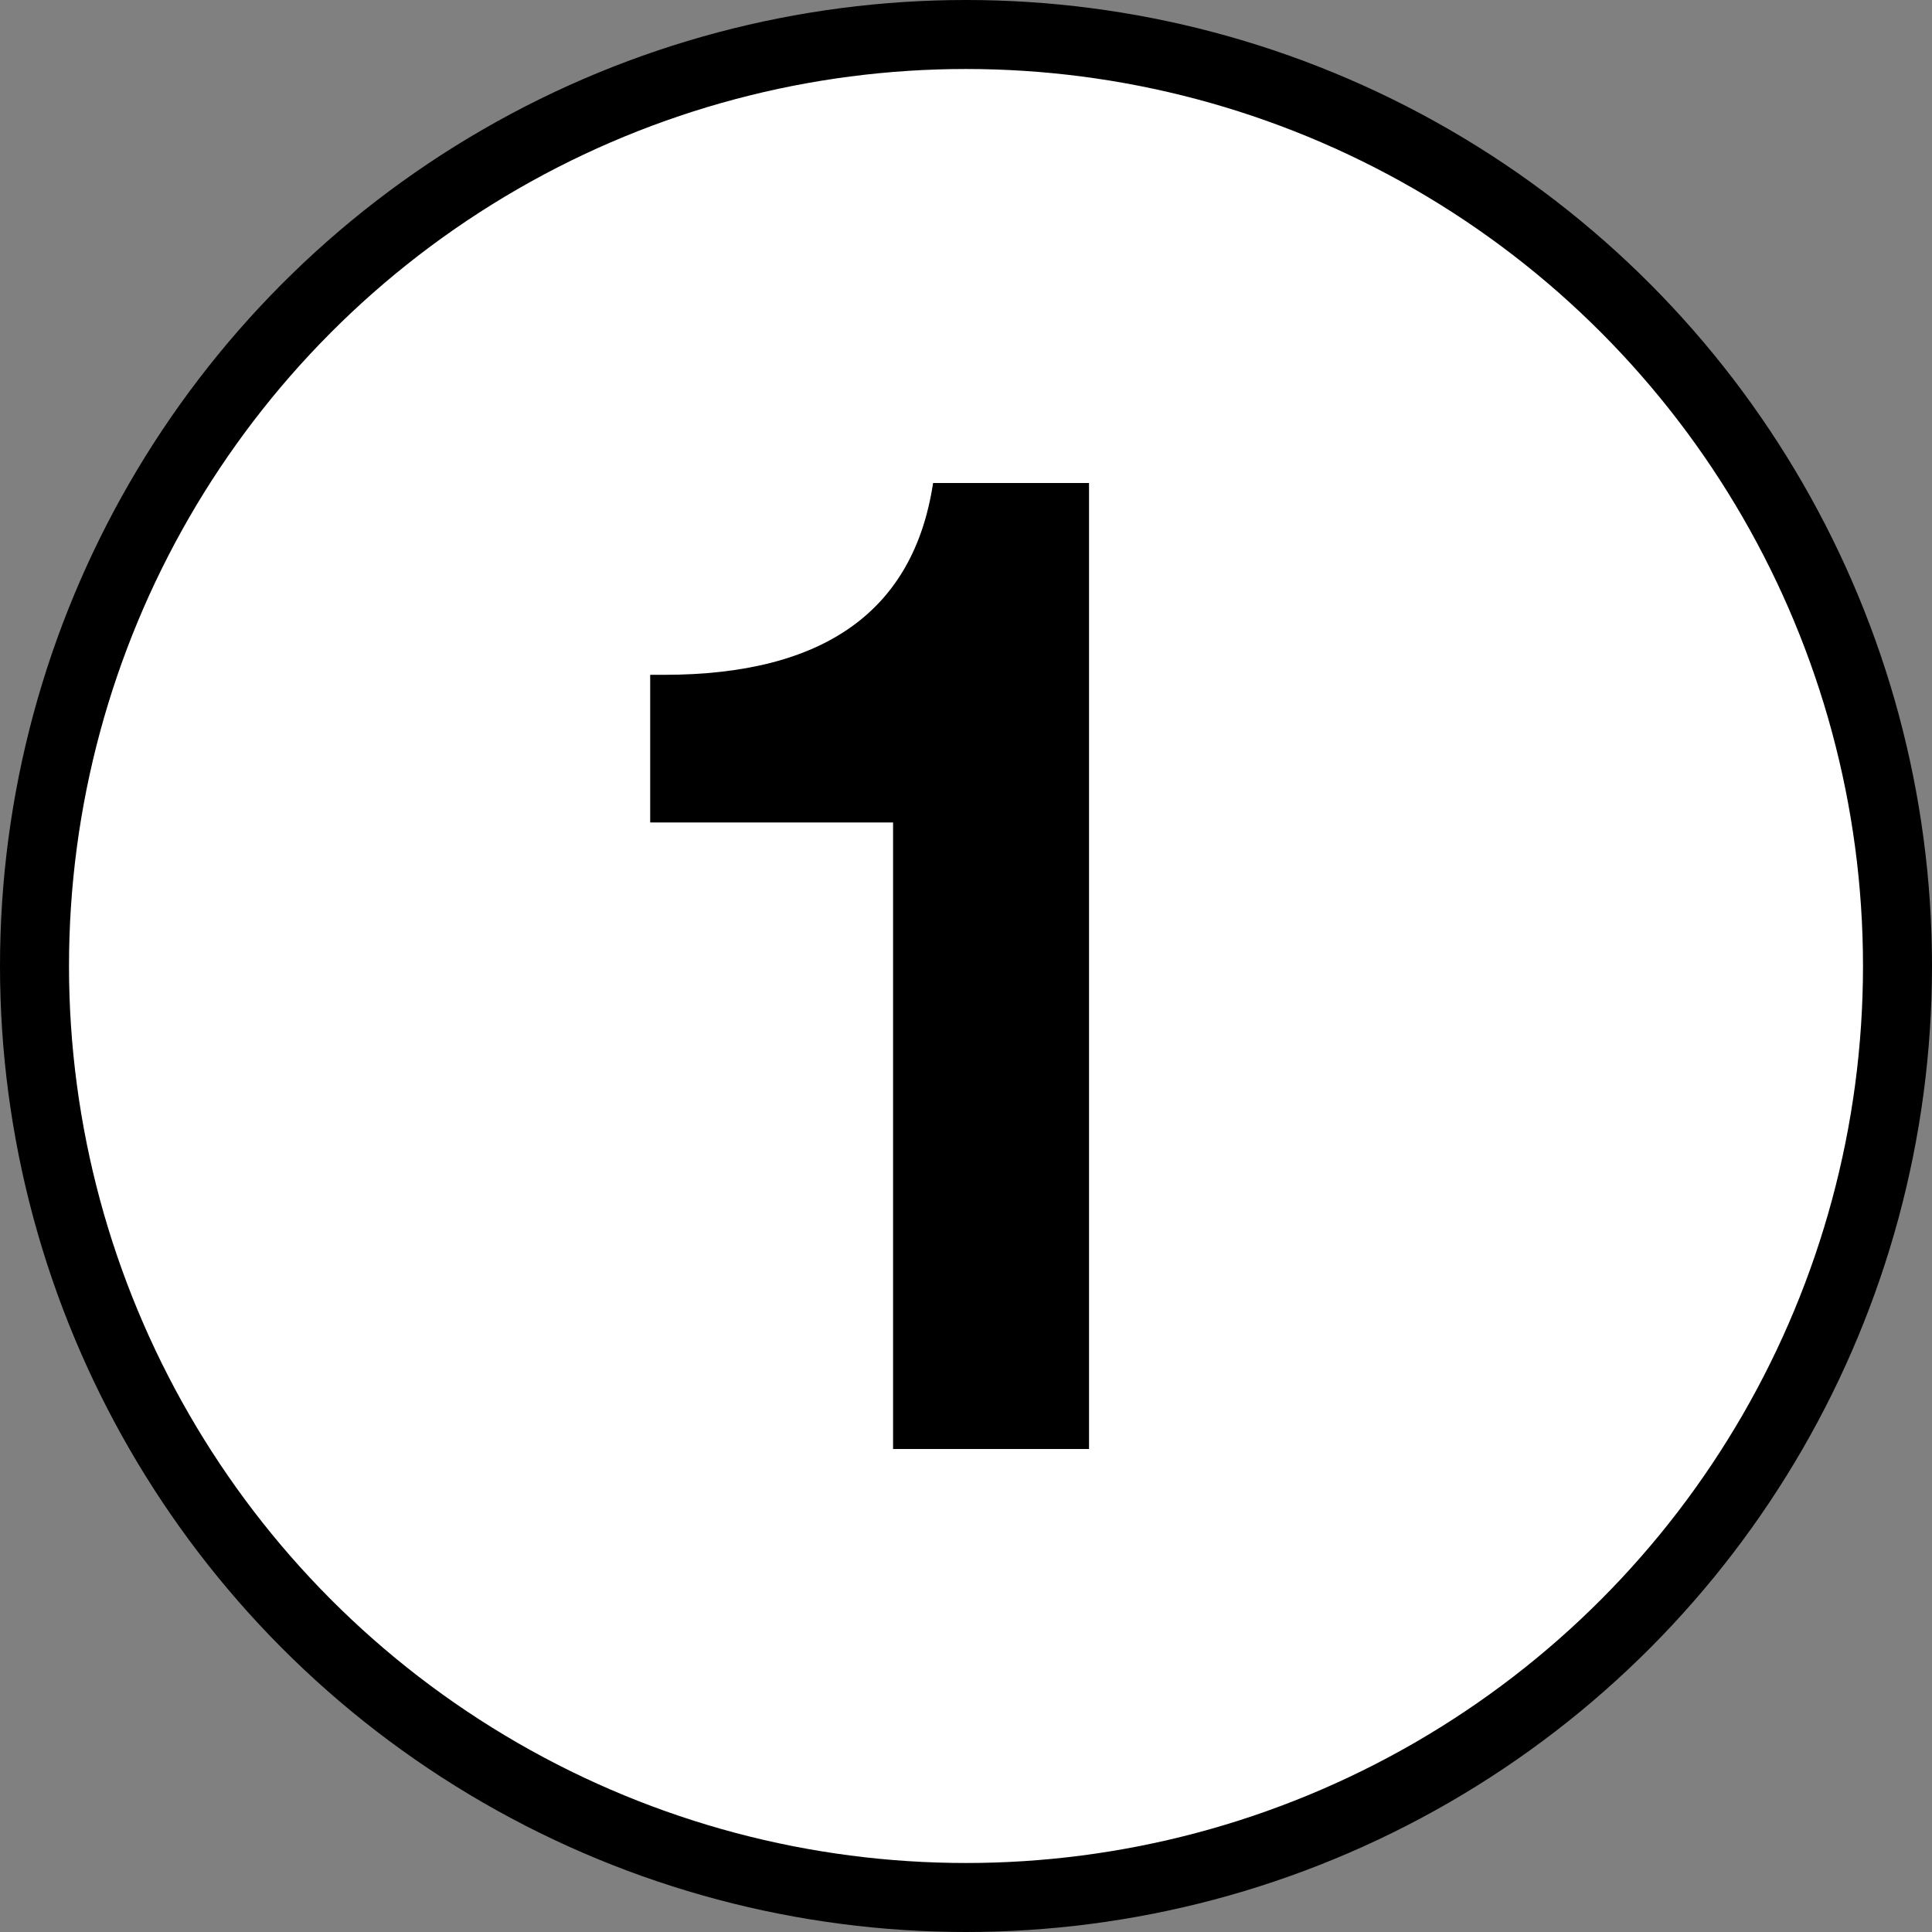
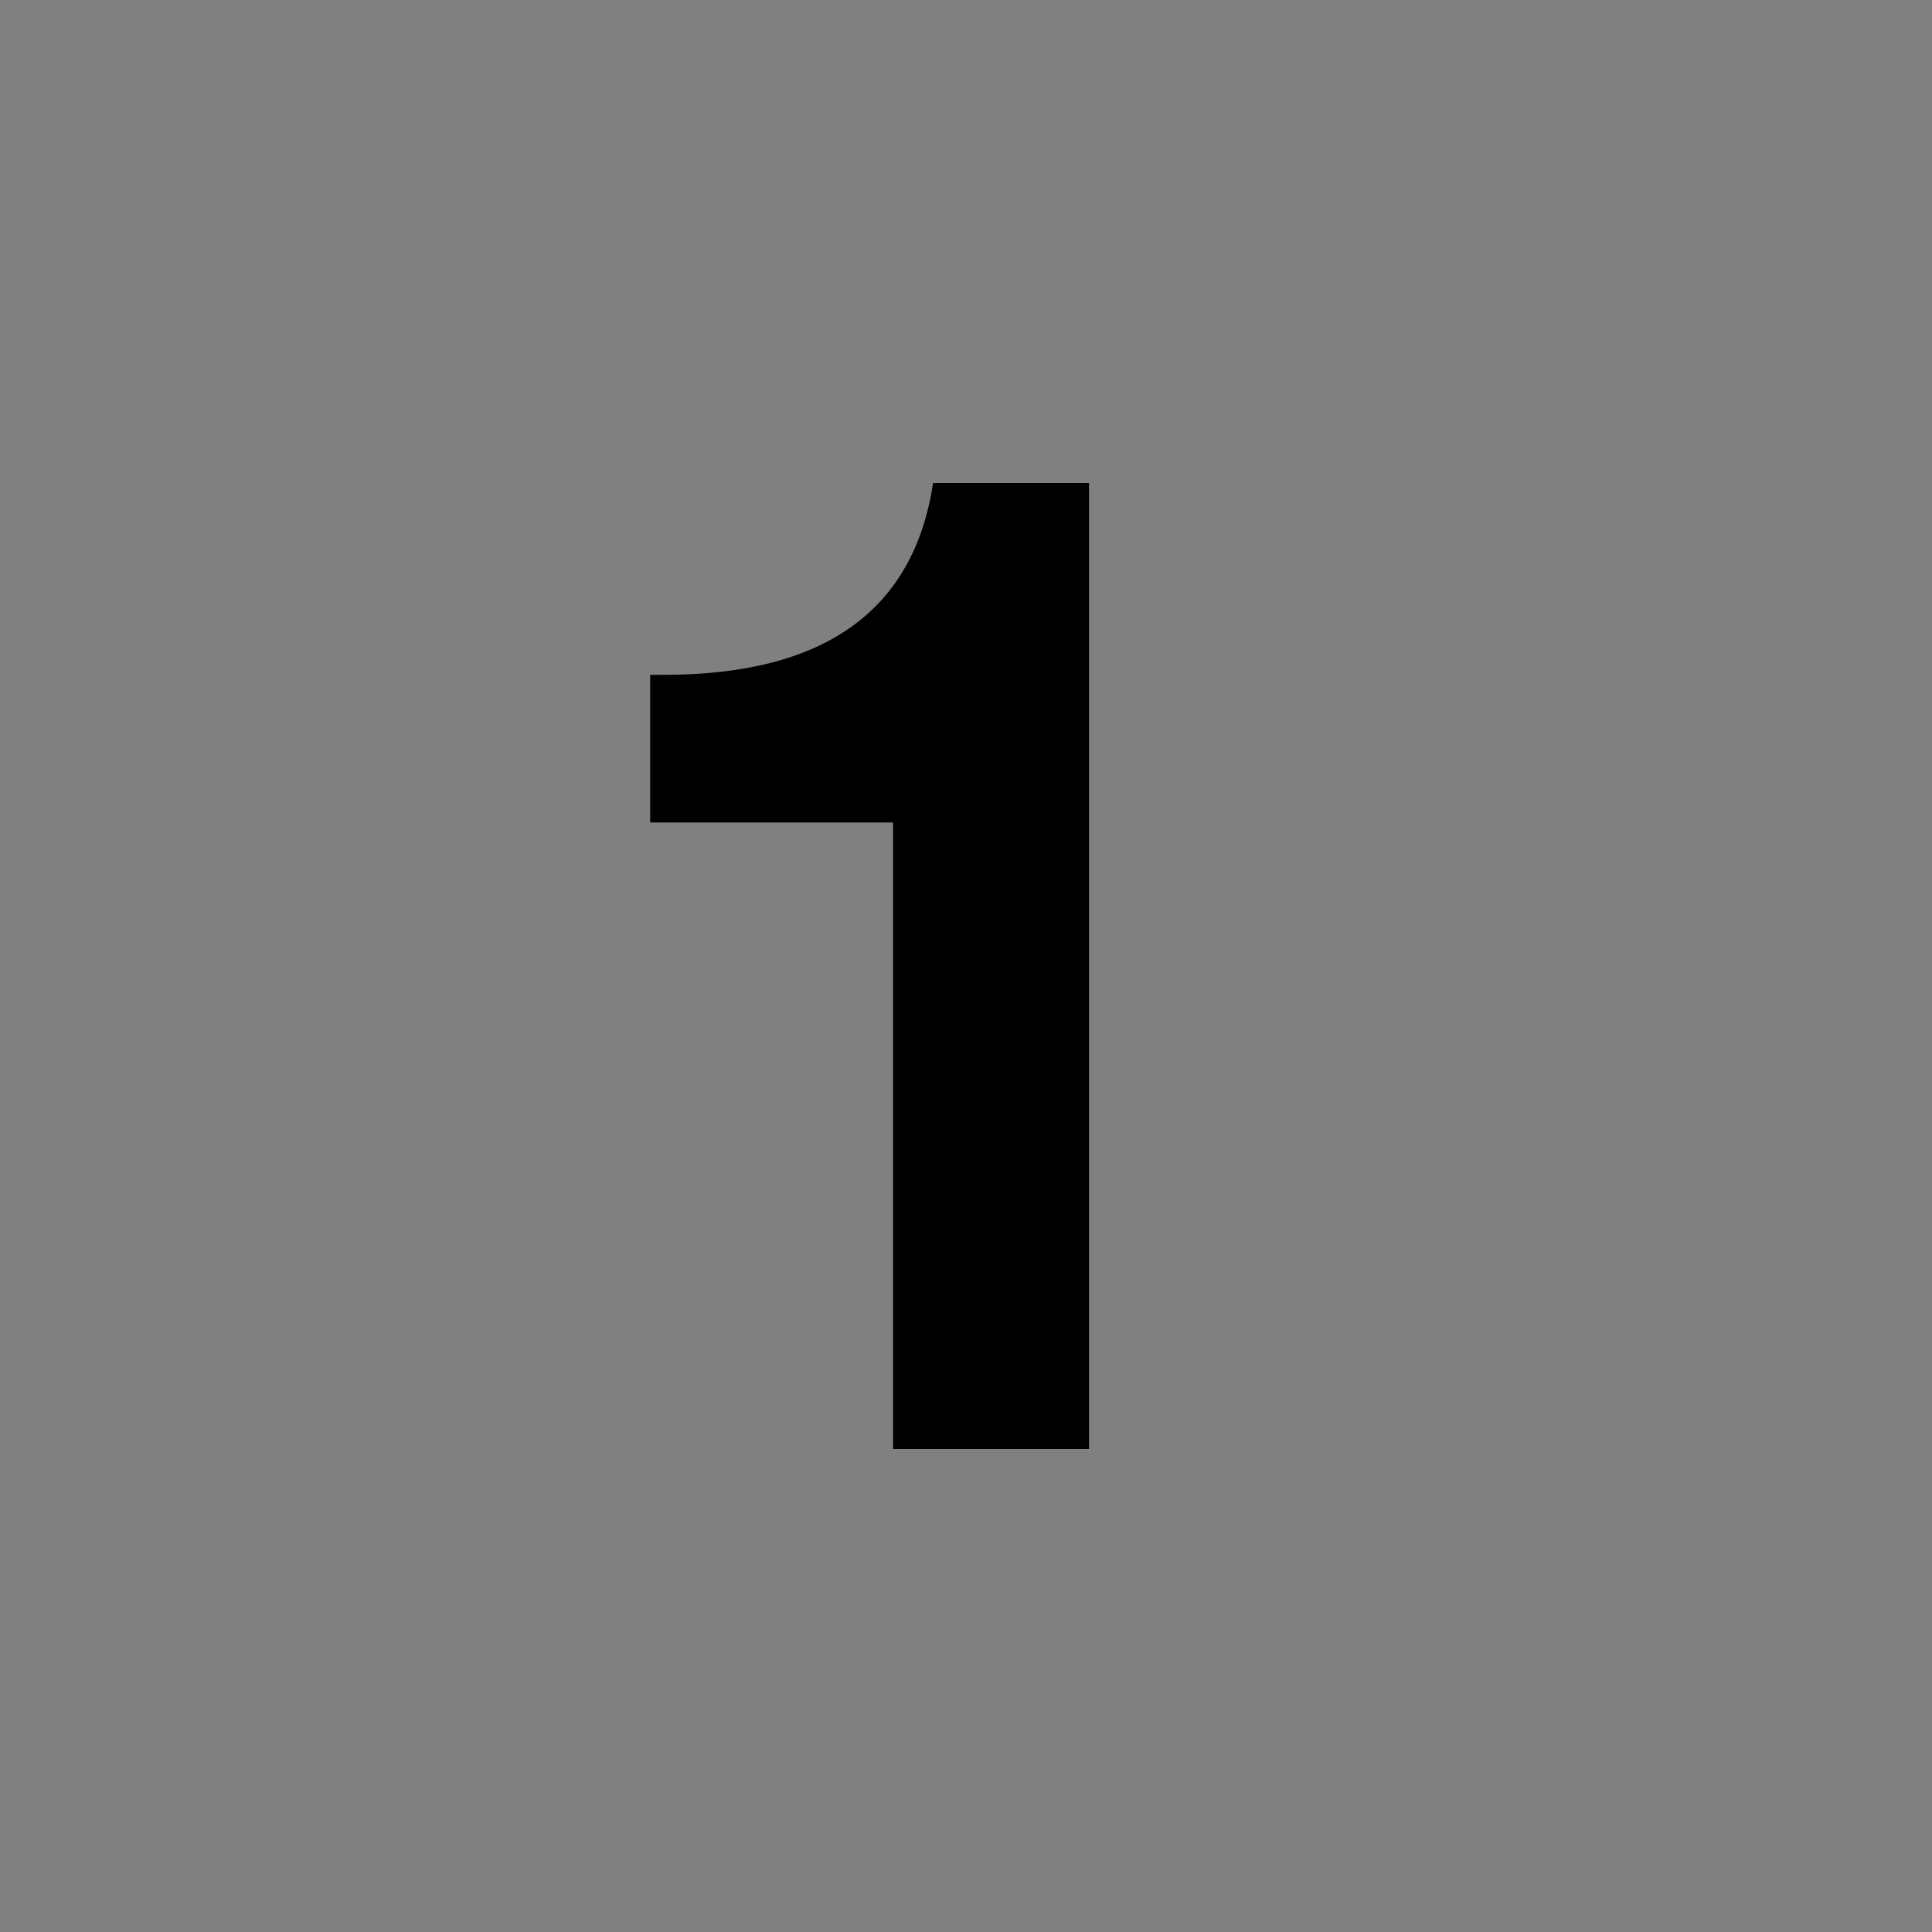
<svg xmlns="http://www.w3.org/2000/svg" width="28" height="28" viewBox="0 0 28 28" fill="none">
  <rect x="0" y="0" width="28" height="28" fill="#808080" stroke="none" />
-   <circle cx="14" cy="14" r="13.5" fill="white" stroke="black" />
-   <path d="M13.523 7H15.783V21H12.943V11.92H9.423V9.78H9.623C11.943 9.78 13.243 8.853 13.523 7Z" fill="black" />
+   <path d="M13.523 7H15.783V21H12.943V11.92H9.423V9.78H9.623C11.943 9.78 13.243 8.853 13.523 7" fill="black" />
</svg>